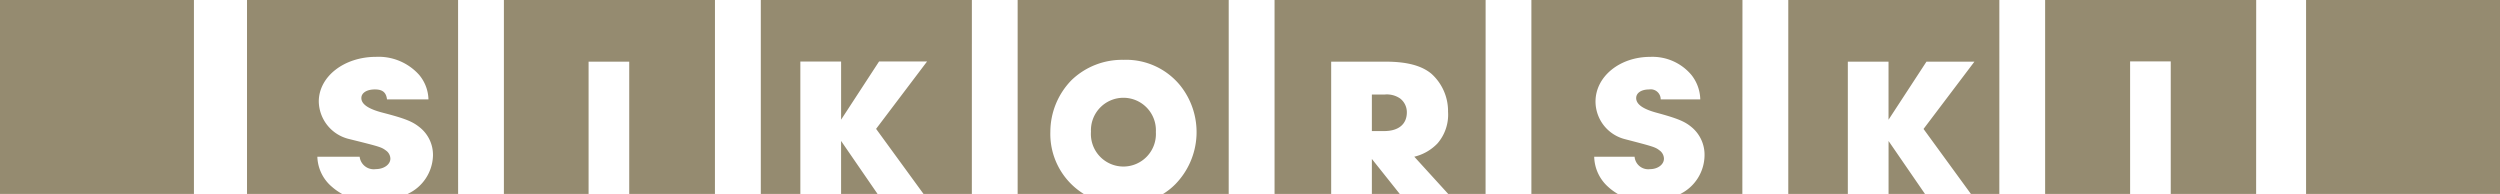
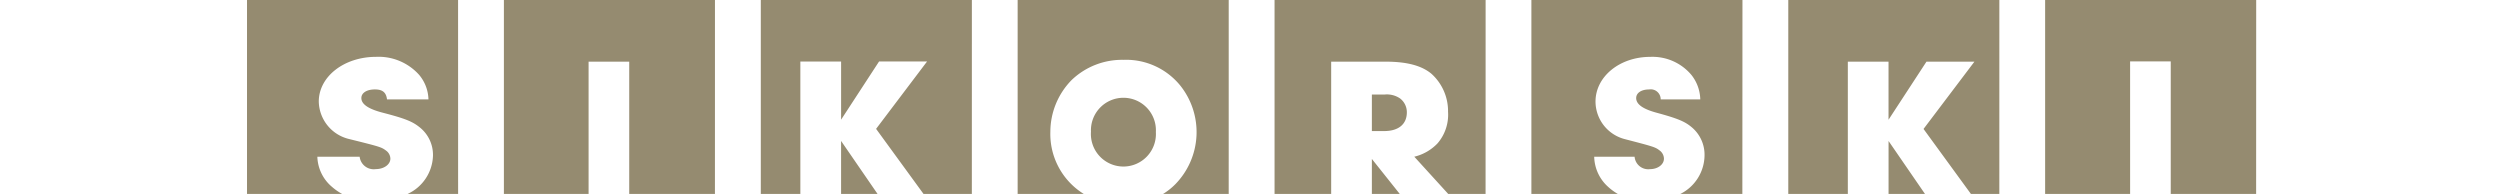
<svg xmlns="http://www.w3.org/2000/svg" width="381.393" height="29.585" viewBox="0 0 381.393 29.585">
  <defs>
    <style>.a{fill:#958b70;}</style>
  </defs>
  <g transform="translate(-64.44 -267.044)">
-     <path class="a" d="M94.026,296.629H64.44V267.044H94.026Zm351.807-29.585H416.247v29.585h29.586Z" />
    <path class="a" d="M169.472,296.629h-7.7a6.643,6.643,0,0,0,3.866-5.836,5.362,5.362,0,0,0-2.065-4.355c-1.075-.863-2.193-1.314-5.506-2.177-2.28-.576-3.355-1.315-3.355-2.26,0-.78.817-1.314,2.065-1.314,1.161,0,1.721.452,1.848,1.52h6.323a6.05,6.05,0,0,0-1.419-3.738,8.289,8.289,0,0,0-6.581-2.753c-4.86,0-8.731,3-8.731,6.82a5.994,5.994,0,0,0,4.6,5.71c4.947,1.232,4.947,1.232,5.763,1.849a1.564,1.564,0,0,1,.559,1.149c0,.9-.989,1.6-2.236,1.6a2.16,2.16,0,0,1-2.452-1.889h-6.452a6.245,6.245,0,0,0,2.238,4.6,8.61,8.61,0,0,0,1.53,1.07h-14.5V267.044h32.2Zm39.185-29.585h-32.2v29.585h12.92V276.452h6.2v20.177h13.075Zm19.24,29.585h5.563l-5.563-8.085Zm19.948,0h-7.371l-7.236-9.925,7.774-10.278h-7.323L227.9,285.3v-8.869h-6.217v20.2H215.65V267.044h32.2Zm28.074-9.448a4.956,4.956,0,1,0-9.9-.043,4.961,4.961,0,1,0,9.9.043Zm11.112,9.448h-10.01a9.79,9.79,0,0,0,1.864-1.478,11.375,11.375,0,0,0,.74-15.078,10.649,10.649,0,0,0-8.668-3.9,11.115,11.115,0,0,0-7.888,3.081,11.3,11.3,0,0,0-3.246,7.887,10.754,10.754,0,0,0,5.1,9.491h-10.09V267.044h32.2Zm21.841,0h4.253l-4.253-5.338Zm17.346,0h-5.7l-5.173-5.678a7.211,7.211,0,0,0,3.541-2.031,6.7,6.7,0,0,0,1.608-4.826,7.657,7.657,0,0,0-2.558-5.816c-1.388-1.141-3.513-1.828-6.967-1.828h-8.305v20.177h-8.638V267.044h32.2Zm-12.01-12.45c0,1.806-1.266,2.86-3.454,2.86h-1.882v-5.57h1.912a3.573,3.573,0,0,1,2.4.6A2.645,2.645,0,0,1,314.208,284.18Zm51.2-17.136h-32.2v29.585h13.182a8.26,8.26,0,0,1-1.462-1.069,6.345,6.345,0,0,1-2.137-4.6h6.162a2.086,2.086,0,0,0,2.342,1.889c1.192,0,2.136-.7,2.136-1.6a1.6,1.6,0,0,0-.534-1.15c-.78-.617-.78-.617-5.506-1.848a5.943,5.943,0,0,1-4.4-5.711c0-3.82,3.7-6.819,8.341-6.819a7.755,7.755,0,0,1,6.285,2.752,6.215,6.215,0,0,1,1.356,3.738h-6.039a1.52,1.52,0,0,0-1.767-1.52c-1.193,0-1.972.534-1.972,1.315,0,.944,1.028,1.684,3.2,2.259,3.16.863,4.229,1.315,5.257,2.178a5.459,5.459,0,0,1,1.971,4.355,6.659,6.659,0,0,1-3.691,5.835h9.461Zm22.288,29.585h5.554l-5.554-8.073Zm16.9,0h-4.338l-7.226-9.911,7.764-10.266H393.48l-5.787,8.859v-8.859h-6.209v20.177H372.4V267.044h32.2Zm39.186-29.585h-32.2v29.585h12.965V276.415h6.2v20.214h13.026Z" transform="translate(-35.144)" />
  </g>
</svg>